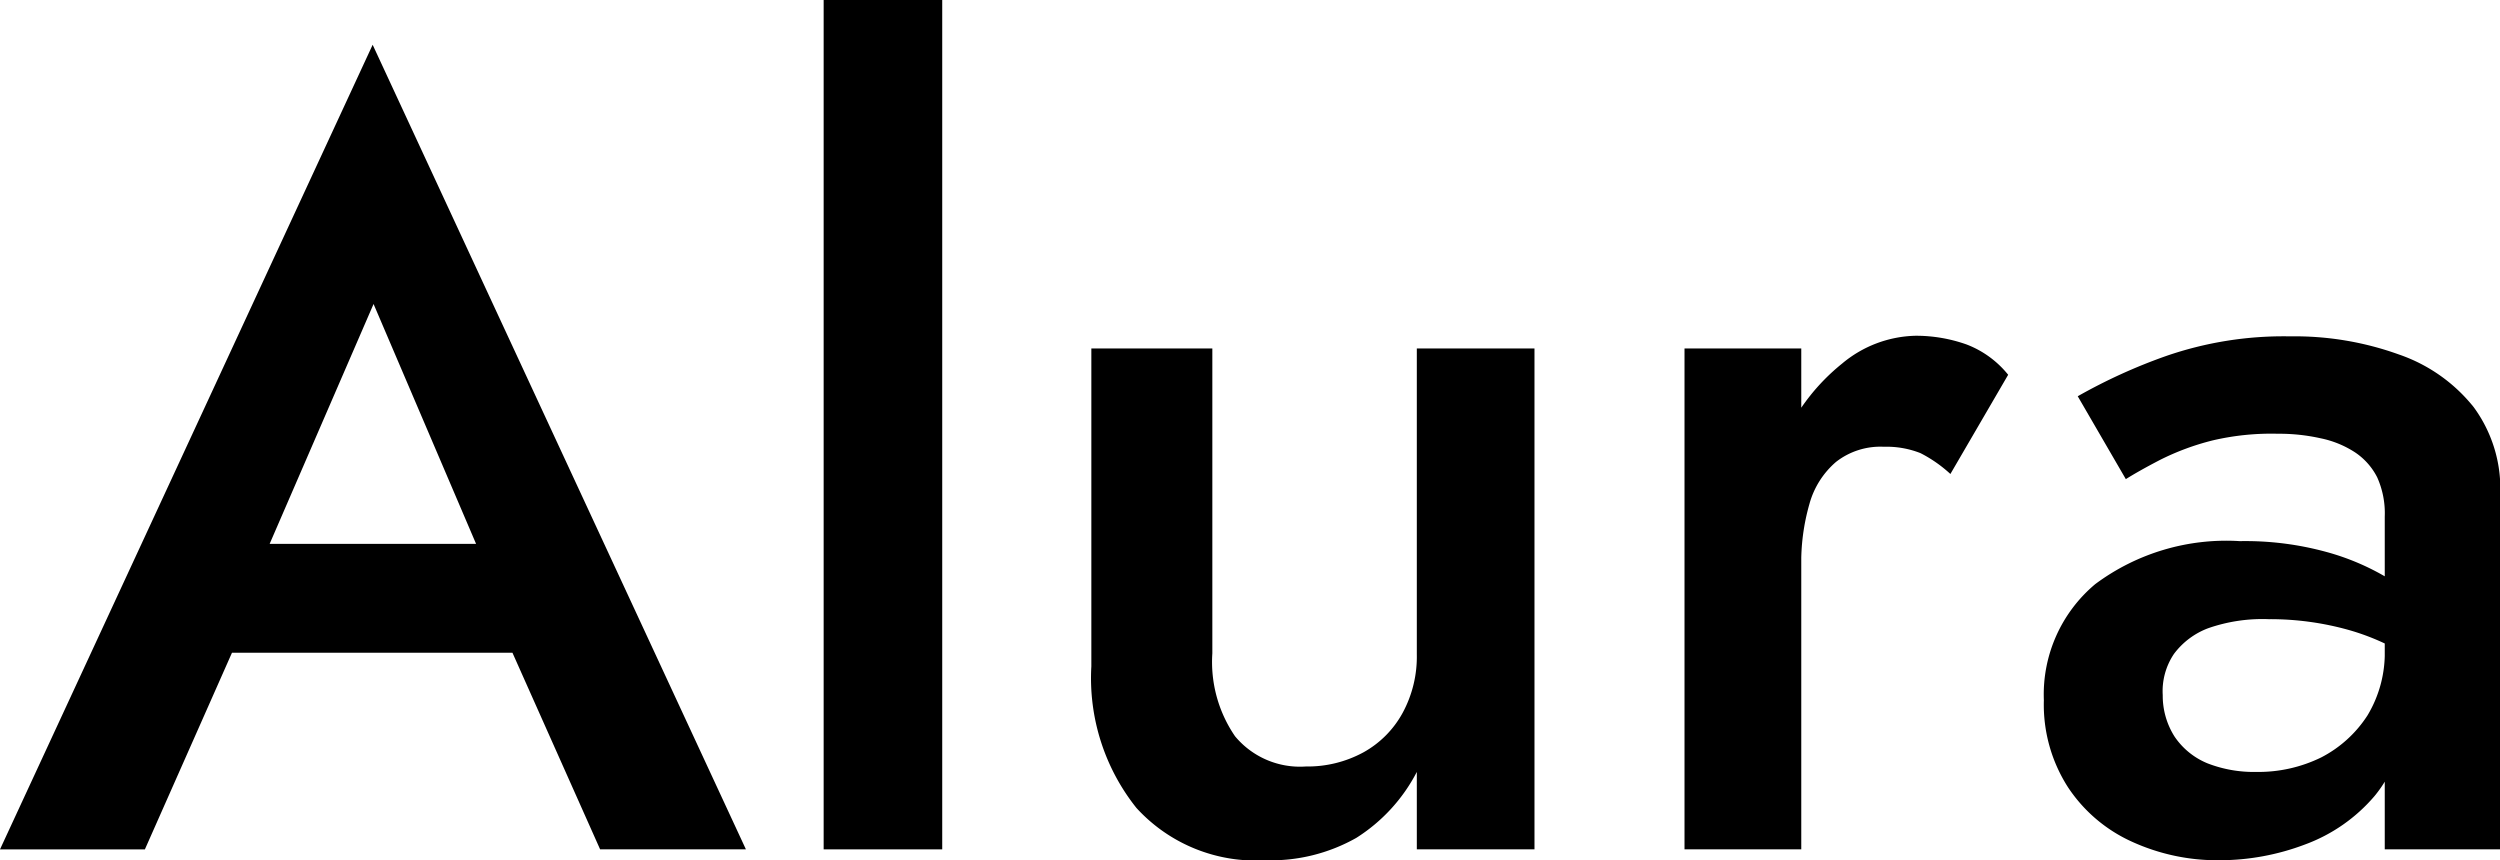
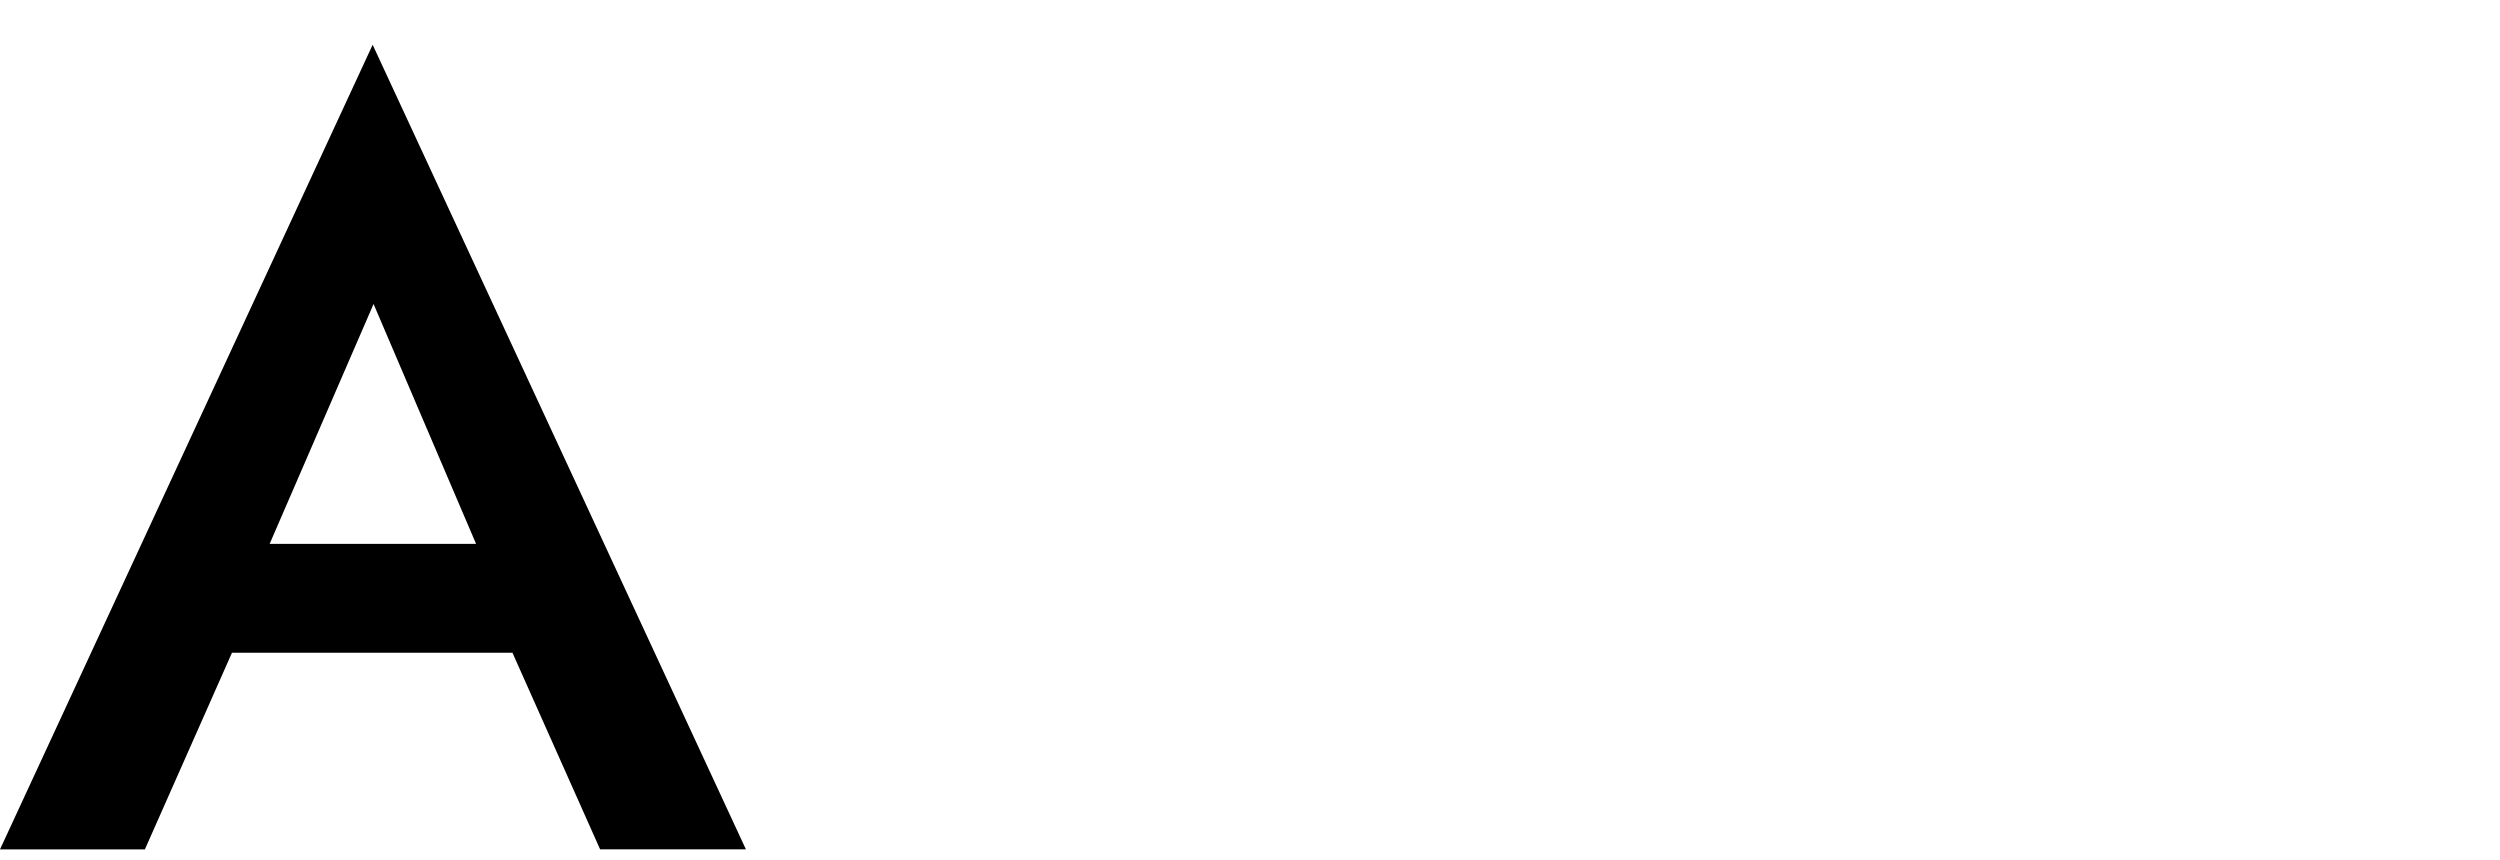
<svg xmlns="http://www.w3.org/2000/svg" id="Alura" viewBox="0 0 82.65 28.44">
  <path d="M-81.79,13.28l-.08.94-3.49,7.88h-4.79L-77.83-4.5l12.34,26.6h-4.82l-3.42-7.67-.07-1-4-9.36ZM-83.59,12h11.7l.79,3.6H-84.42Z" transform="translate(90.15 5.98)" />
-   <path d="M-59-6V22.1h-3.92V-6Z" transform="translate(90.15 5.98)" />
-   <path d="M-49.32,18.36a2.79,2.79,0,0,0,2.34,1,3.86,3.86,0,0,0,1.91-.47,3.29,3.29,0,0,0,1.29-1.3,3.9,3.9,0,0,0,.47-1.94V5.54h3.89V22.1h-3.89V19.54a5.65,5.65,0,0,1-2,2.18,5.74,5.74,0,0,1-3,.74,5.34,5.34,0,0,1-4.27-1.73,6.88,6.88,0,0,1-1.49-4.68V5.54h4V15.62A4.34,4.34,0,0,0-49.32,18.36Z" transform="translate(90.15 5.98)" />
-   <path d="M-30.6,22.1h-3.86V5.54h3.86ZM-26.66,9a3.05,3.05,0,0,0-1.21-.21,2.38,2.38,0,0,0-1.58.5,2.81,2.81,0,0,0-.88,1.39,7,7,0,0,0-.27,2.07L-31.9,12a8,8,0,0,1,.74-3.51,6.77,6.77,0,0,1,1.91-2.45,3.91,3.91,0,0,1,2.43-.92,5,5,0,0,1,1.69.29,3.26,3.26,0,0,1,1.37,1l-1.91,3.28A4.41,4.41,0,0,0-26.66,9Z" transform="translate(90.15 5.98)" />
-   <path d="M-18.26,18.37a2.42,2.42,0,0,0,1.1.89,4.23,4.23,0,0,0,1.6.28,4.72,4.72,0,0,0,2.15-.48,4,4,0,0,0,1.53-1.39,4,4,0,0,0,.57-2.16l.58,2.16a4,4,0,0,1-.92,2.67,5.53,5.53,0,0,1-2.3,1.6,8,8,0,0,1-2.83.52,6.8,6.8,0,0,1-2.88-.61,5,5,0,0,1-2.12-1.8,5.05,5.05,0,0,1-.8-2.88,4.76,4.76,0,0,1,1.7-3.84,7.25,7.25,0,0,1,4.78-1.42,10.13,10.13,0,0,1,2.87.36,8.09,8.09,0,0,1,2,.85,4.61,4.61,0,0,1,1.12.88v2a7.7,7.7,0,0,0-2.38-1.15,9.6,9.6,0,0,0-2.66-.36,5.43,5.43,0,0,0-2,.3,2.51,2.51,0,0,0-1.13.85A2.2,2.2,0,0,0-18.65,17,2.52,2.52,0,0,0-18.26,18.37Zm-3.2-11.25a18.14,18.14,0,0,1,2.92-1.33,11.88,11.88,0,0,1,4.1-.65,10.14,10.14,0,0,1,3.6.6A5.41,5.41,0,0,1-8.37,7.48a4.55,4.55,0,0,1,.88,2.81V22.1h-3.82v-11a2.9,2.9,0,0,0-.25-1.3,2.18,2.18,0,0,0-.74-.83,3.28,3.28,0,0,0-1.13-.46,6.22,6.22,0,0,0-1.41-.15A8.49,8.49,0,0,0-17,8.58a8.36,8.36,0,0,0-1.75.65c-.48.25-.85.46-1.12.63Z" transform="translate(90.15 5.98)" />
</svg>